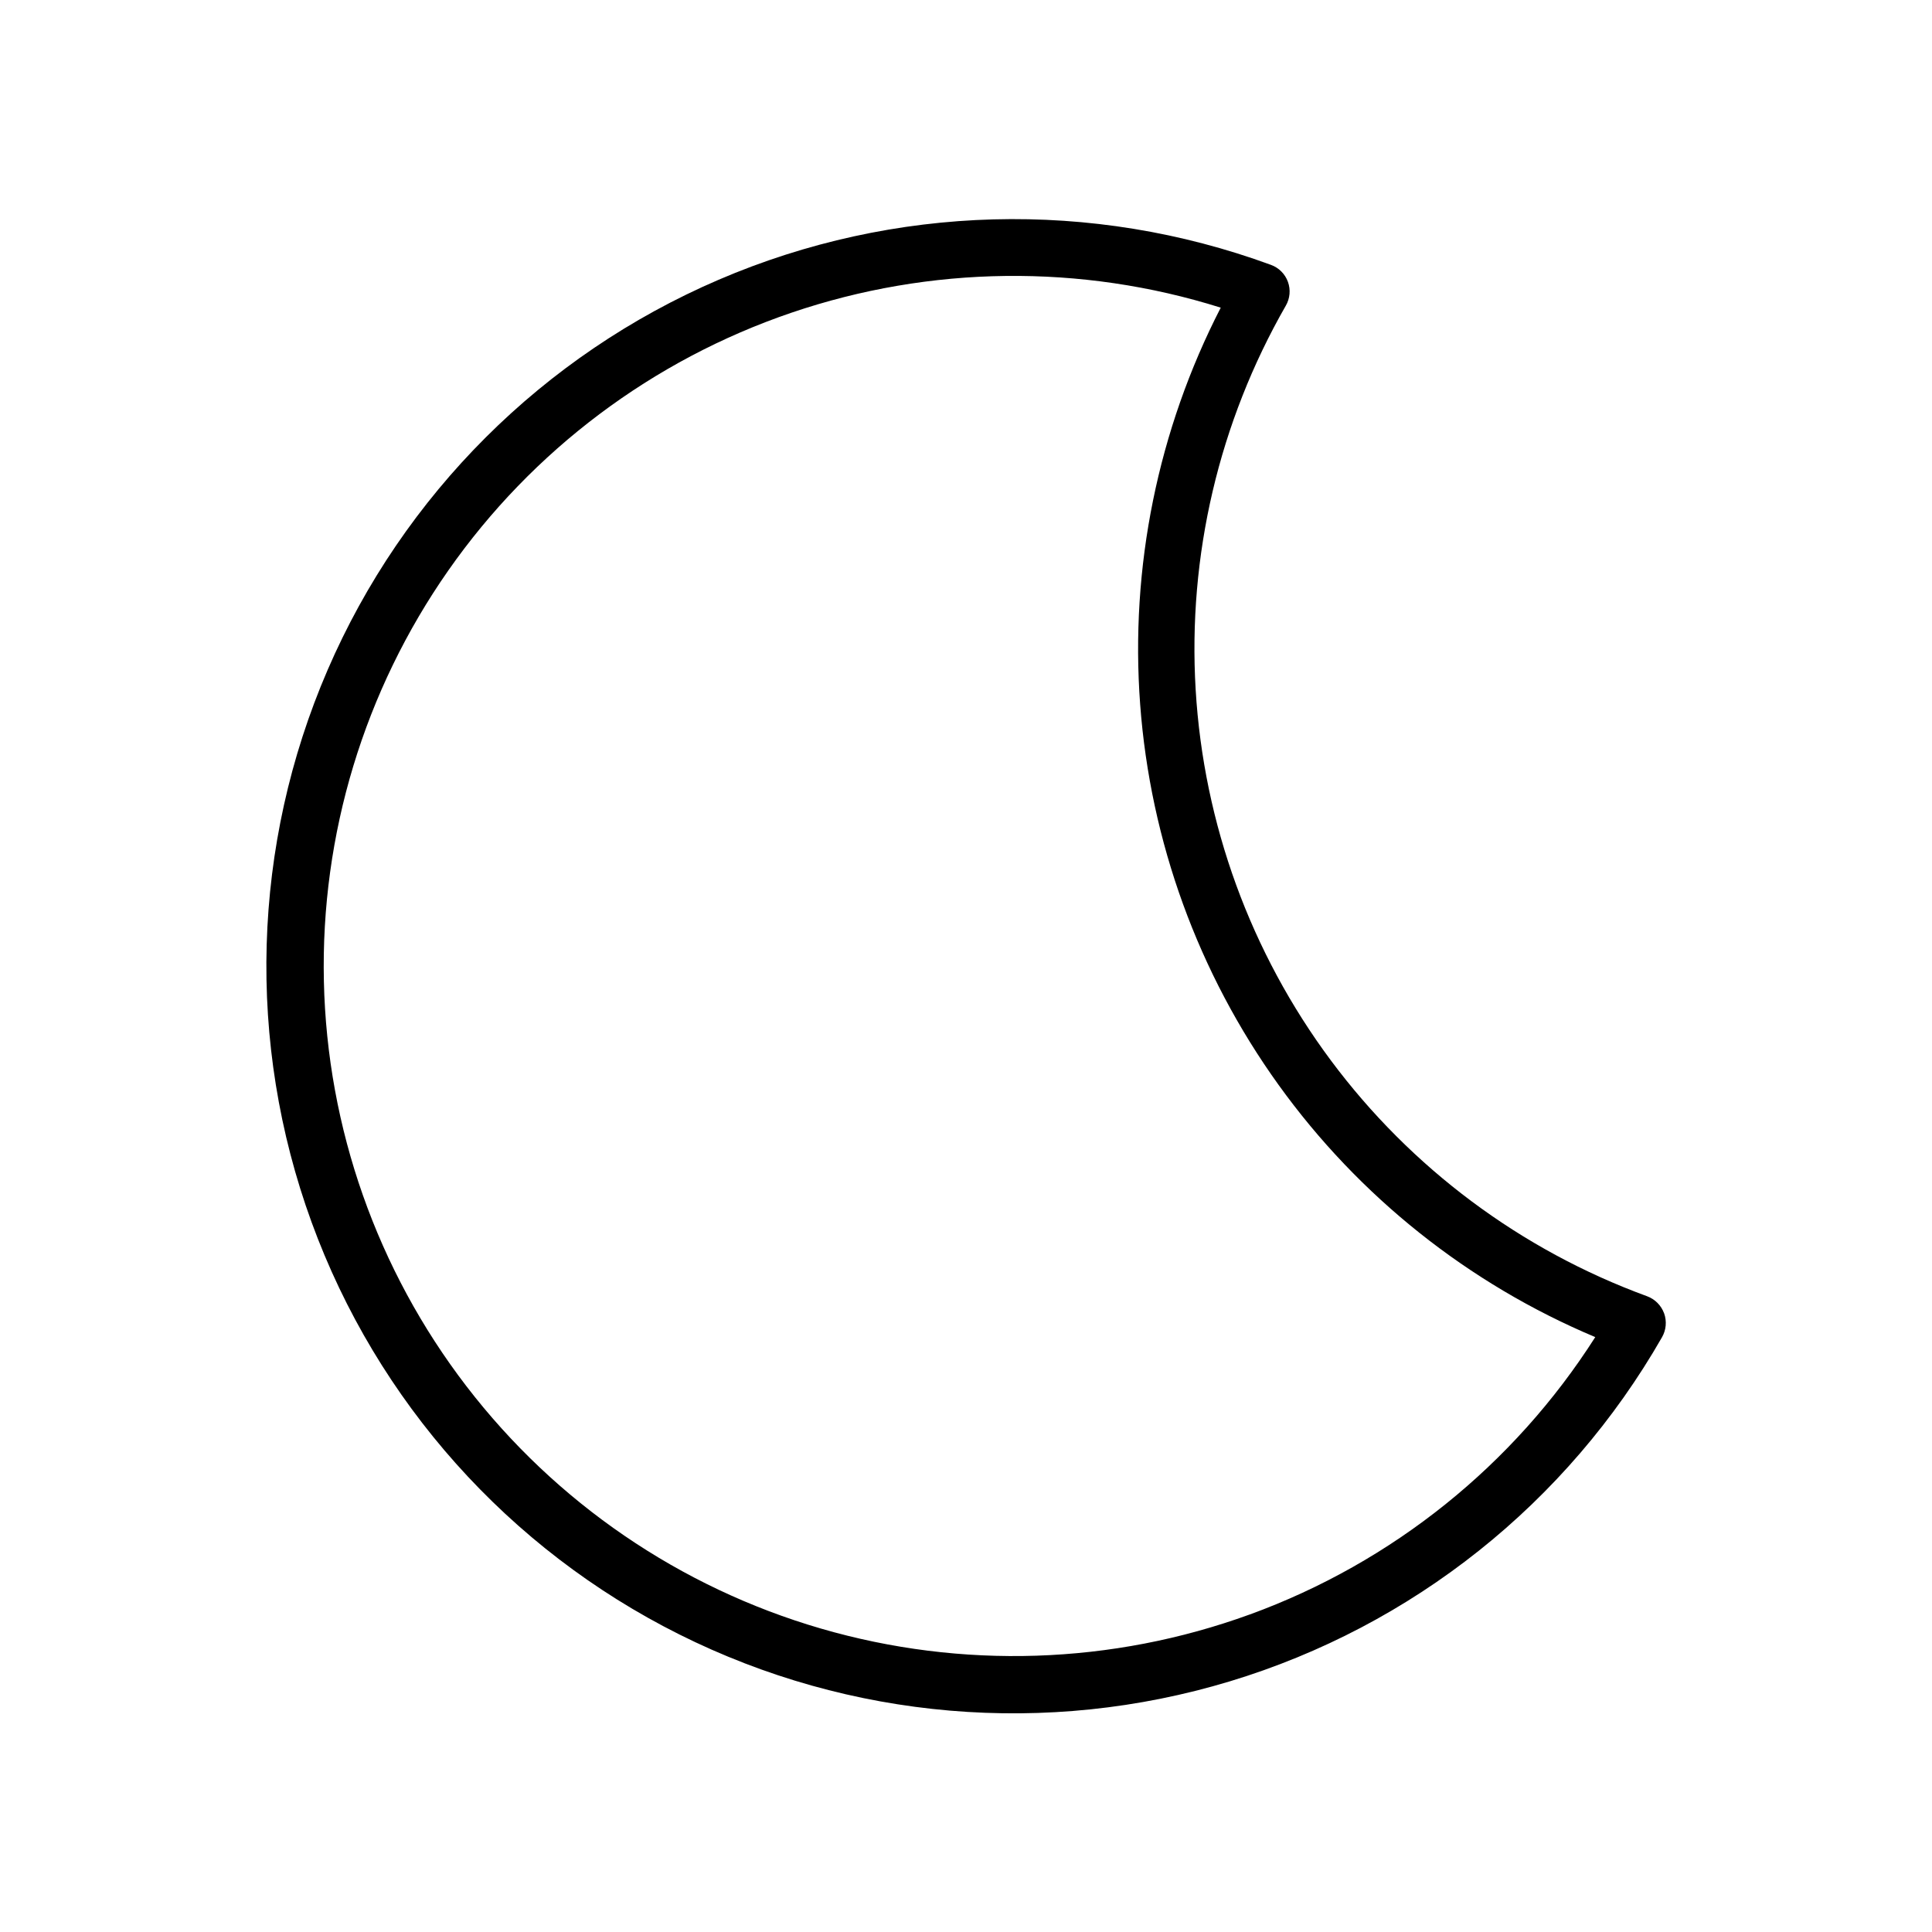
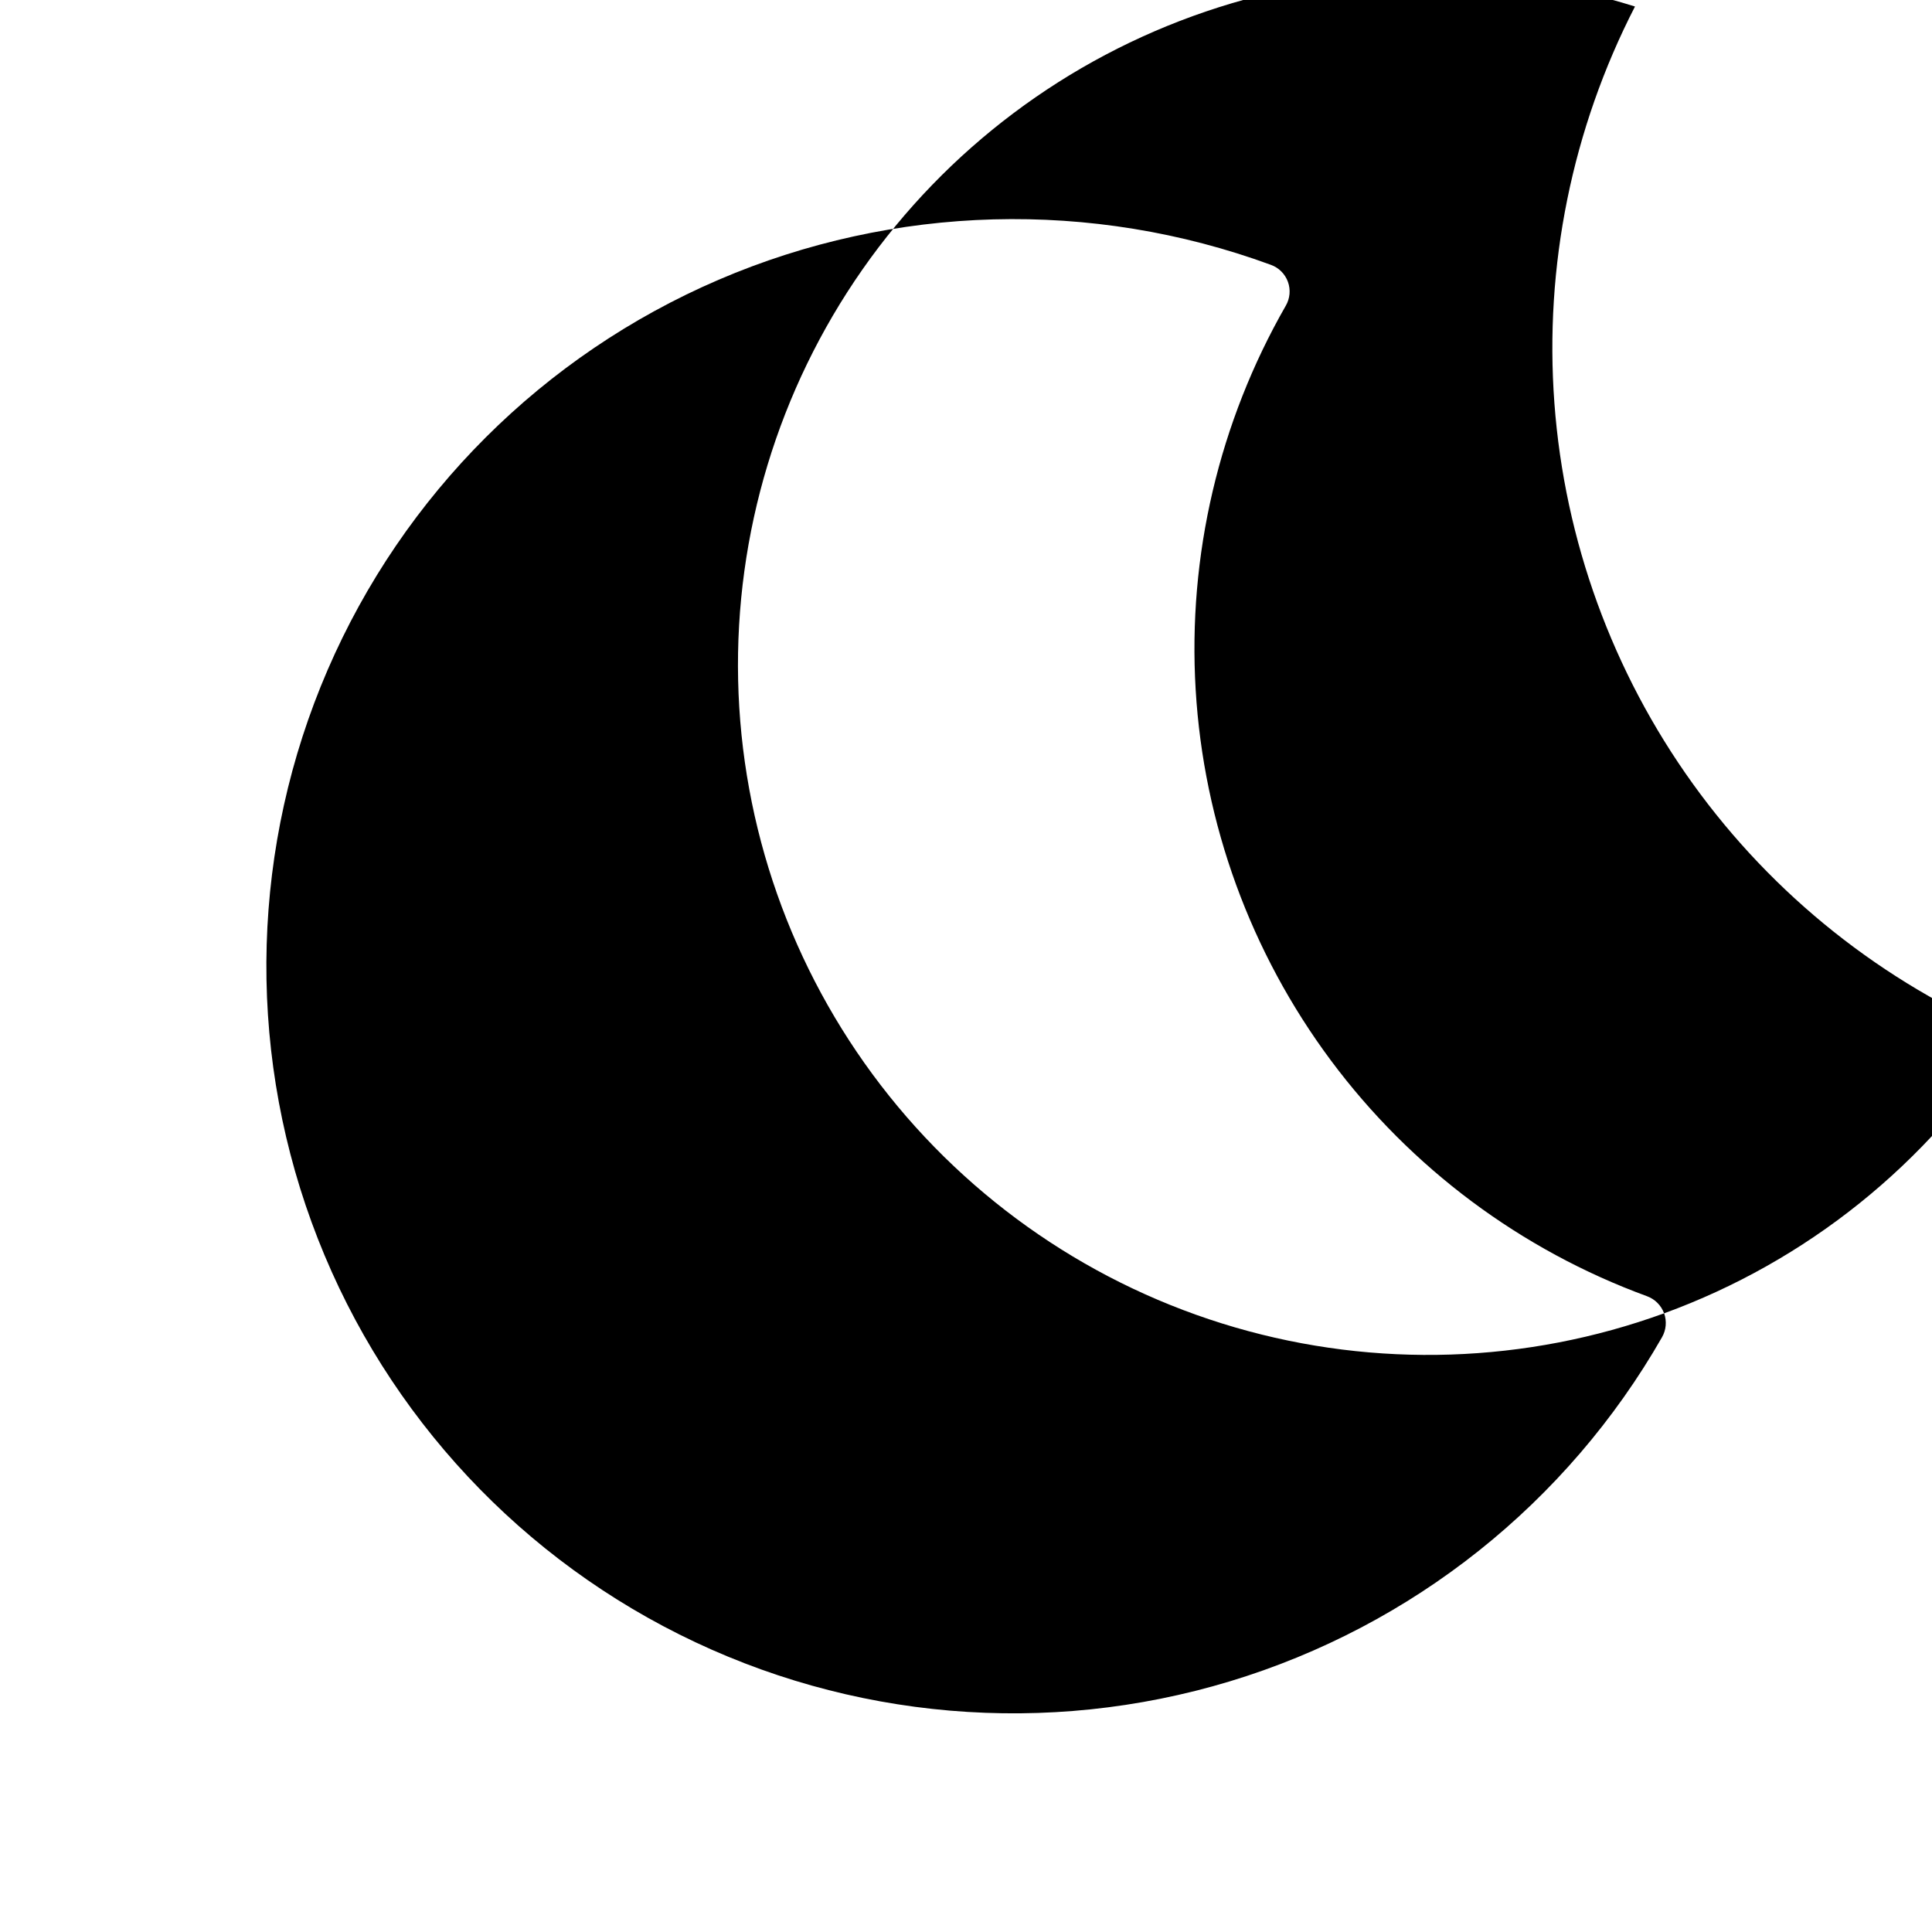
<svg xmlns="http://www.w3.org/2000/svg" fill="#000000" width="800px" height="800px" version="1.1" viewBox="144 144 512 512">
-   <path d="m585 492.04c-0.77-2.106-2.426-3.762-4.531-4.531-33.422-12.234-62.543-33.957-83.789-62.508-21.25-28.551-33.695-62.684-35.816-98.207-2.121-35.527 6.18-70.898 23.879-101.77 1.121-1.926 1.328-4.246 0.57-6.336-0.762-2.094-2.406-3.738-4.5-4.496-47.496-17.434-99.863-16.023-146.35 3.941-46.488 19.965-83.574 56.969-103.64 103.41-20.062 46.449-21.582 98.812-4.25 146.35 17.332 47.531 52.207 86.625 97.457 109.25 45.25 22.633 97.449 27.078 145.88 12.434 48.426-14.648 89.41-47.277 114.54-91.195 1.105-1.93 1.309-4.25 0.555-6.348zm-109.78 79.805c-36.543 13.301-76.367 14.605-113.7 3.731-37.332-10.875-70.227-33.367-93.906-64.207-23.684-30.844-36.918-68.43-37.781-107.3-0.867-38.879 10.684-77.016 32.969-108.88 22.285-31.863 54.145-55.797 90.957-68.324 36.812-12.523 76.66-12.992 113.75-1.332-16.668 32.414-24.059 68.801-21.355 105.14 2.703 36.348 15.398 71.242 36.68 100.83 21.285 29.59 50.328 52.719 83.926 66.844-21.598 33.902-53.773 59.738-91.539 73.504z" />
+   <path d="m585 492.04c-0.77-2.106-2.426-3.762-4.531-4.531-33.422-12.234-62.543-33.957-83.789-62.508-21.25-28.551-33.695-62.684-35.816-98.207-2.121-35.527 6.18-70.898 23.879-101.77 1.121-1.926 1.328-4.246 0.57-6.336-0.762-2.094-2.406-3.738-4.5-4.496-47.496-17.434-99.863-16.023-146.35 3.941-46.488 19.965-83.574 56.969-103.64 103.41-20.062 46.449-21.582 98.812-4.25 146.35 17.332 47.531 52.207 86.625 97.457 109.25 45.25 22.633 97.449 27.078 145.88 12.434 48.426-14.648 89.41-47.277 114.54-91.195 1.105-1.93 1.309-4.25 0.555-6.348zc-36.543 13.301-76.367 14.605-113.7 3.731-37.332-10.875-70.227-33.367-93.906-64.207-23.684-30.844-36.918-68.43-37.781-107.3-0.867-38.879 10.684-77.016 32.969-108.88 22.285-31.863 54.145-55.797 90.957-68.324 36.812-12.523 76.66-12.992 113.75-1.332-16.668 32.414-24.059 68.801-21.355 105.14 2.703 36.348 15.398 71.242 36.68 100.83 21.285 29.59 50.328 52.719 83.926 66.844-21.598 33.902-53.773 59.738-91.539 73.504z" />
</svg>